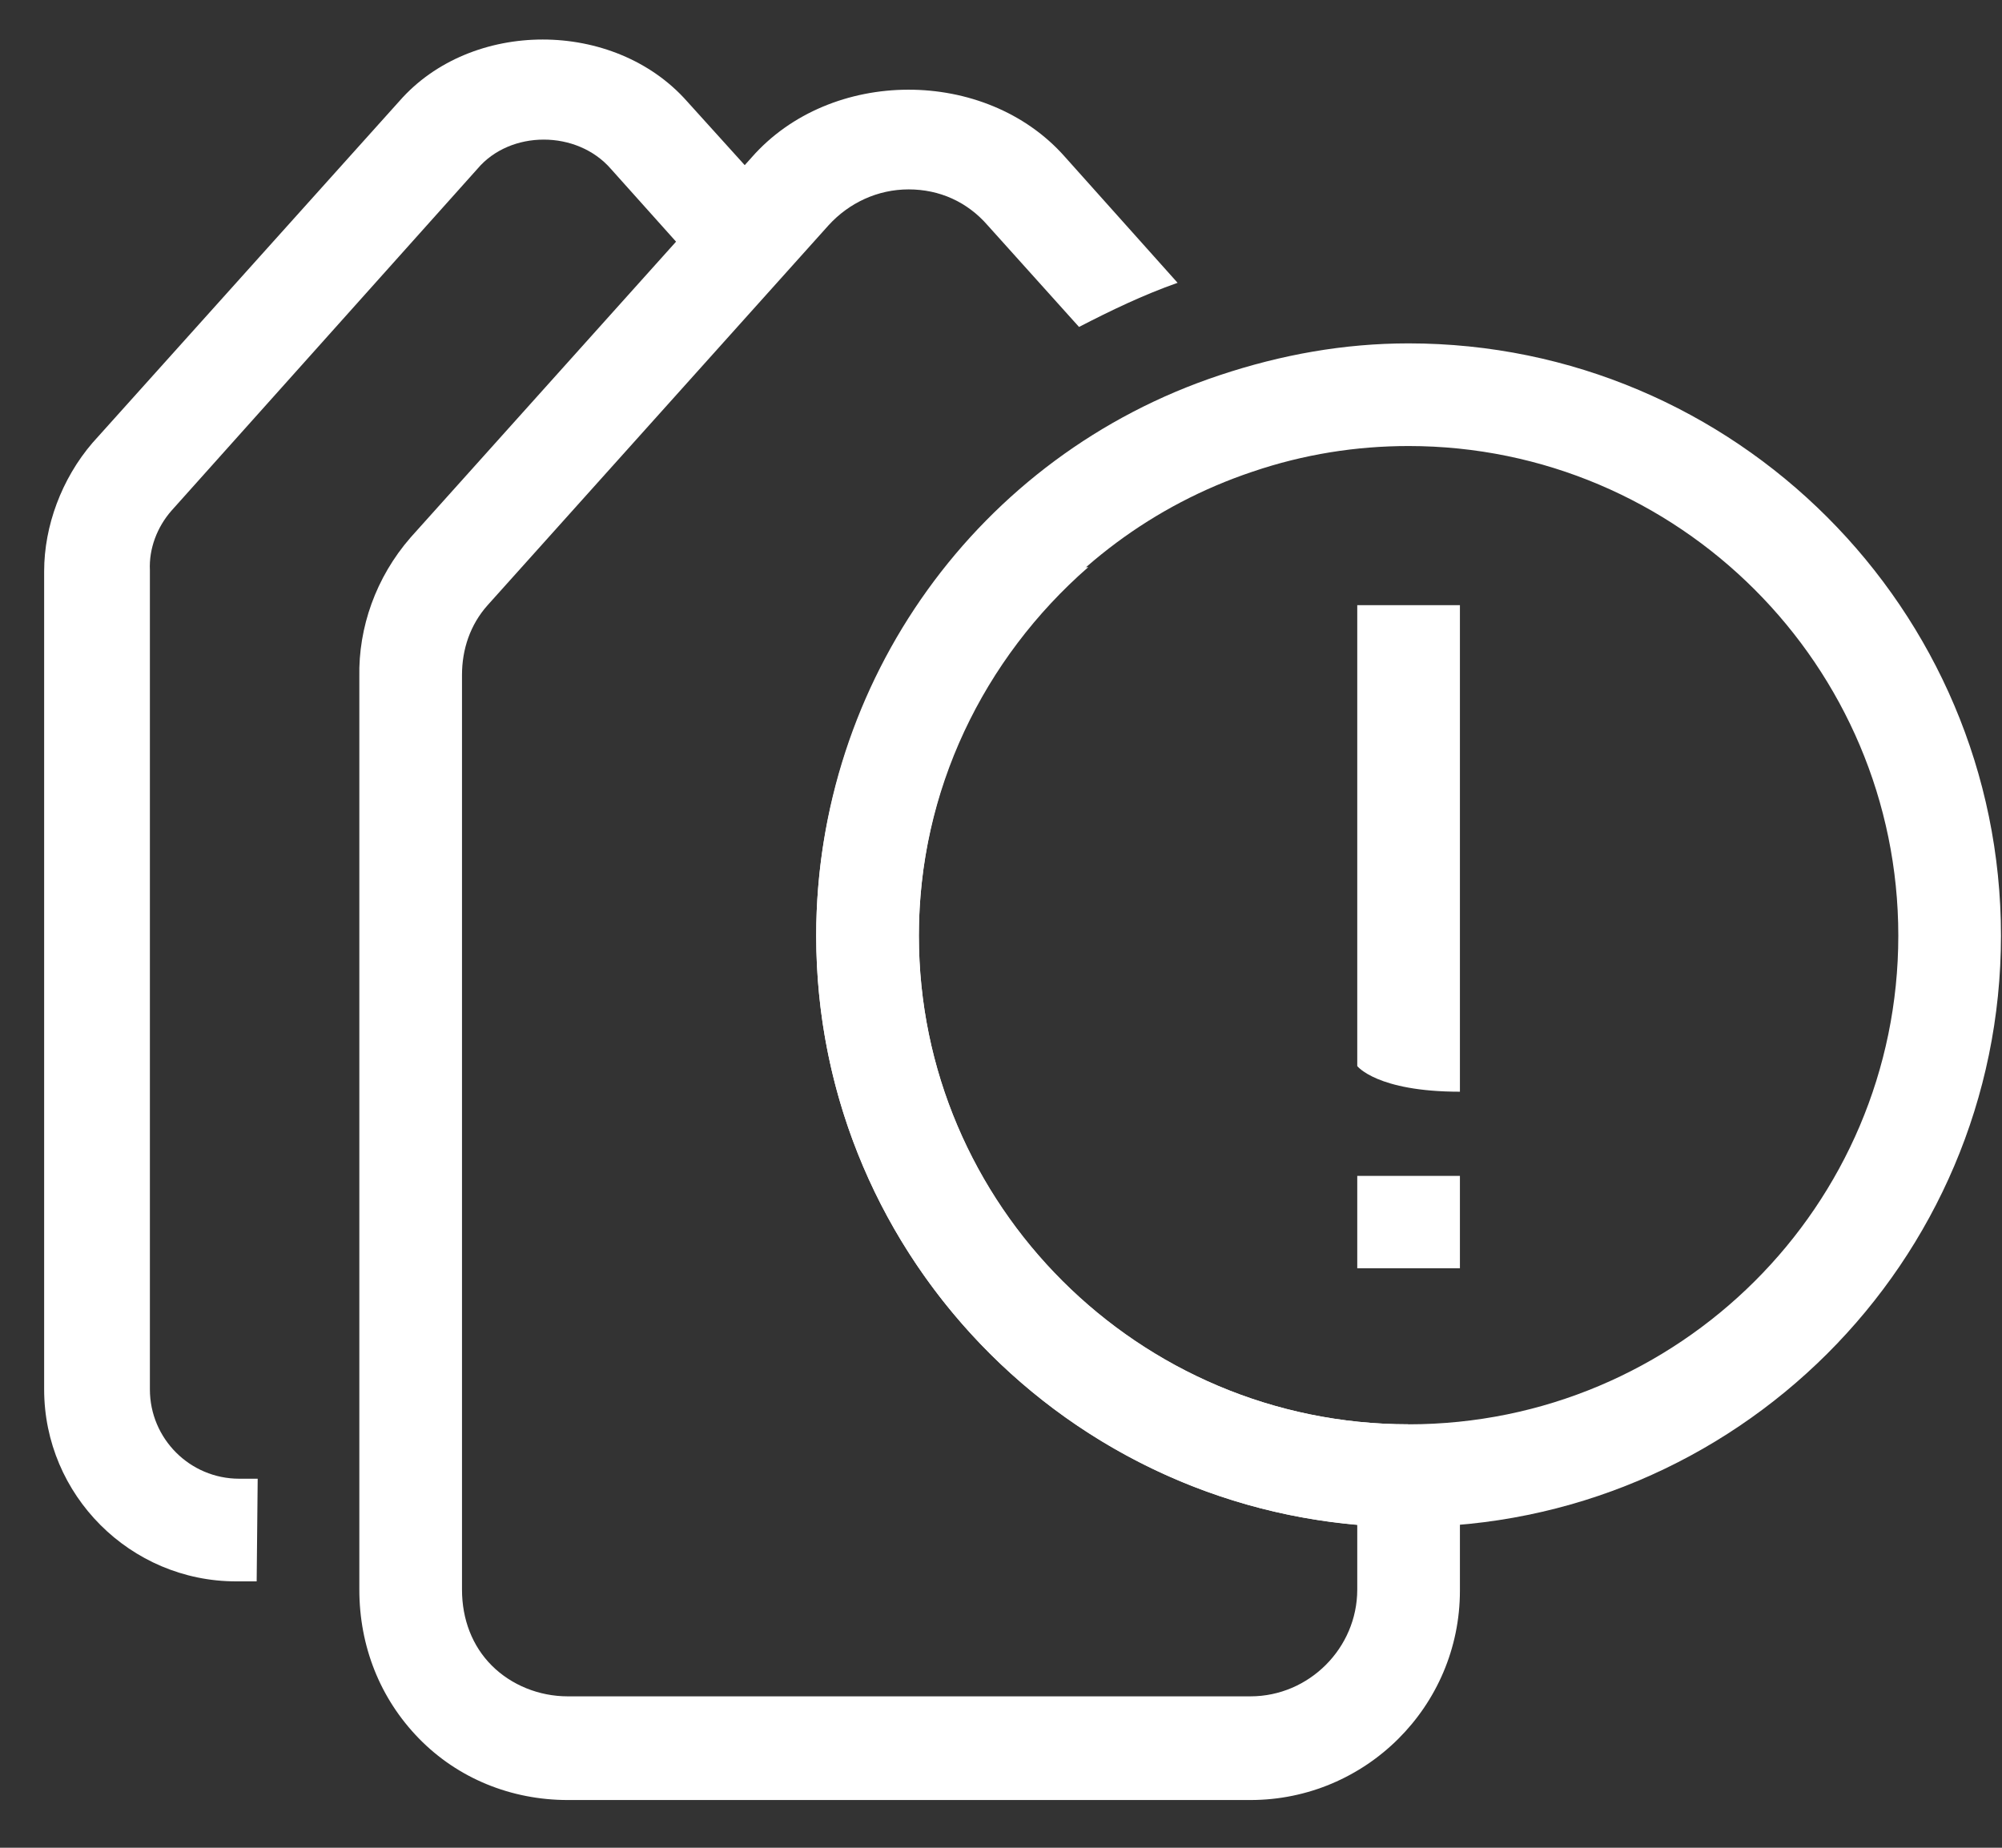
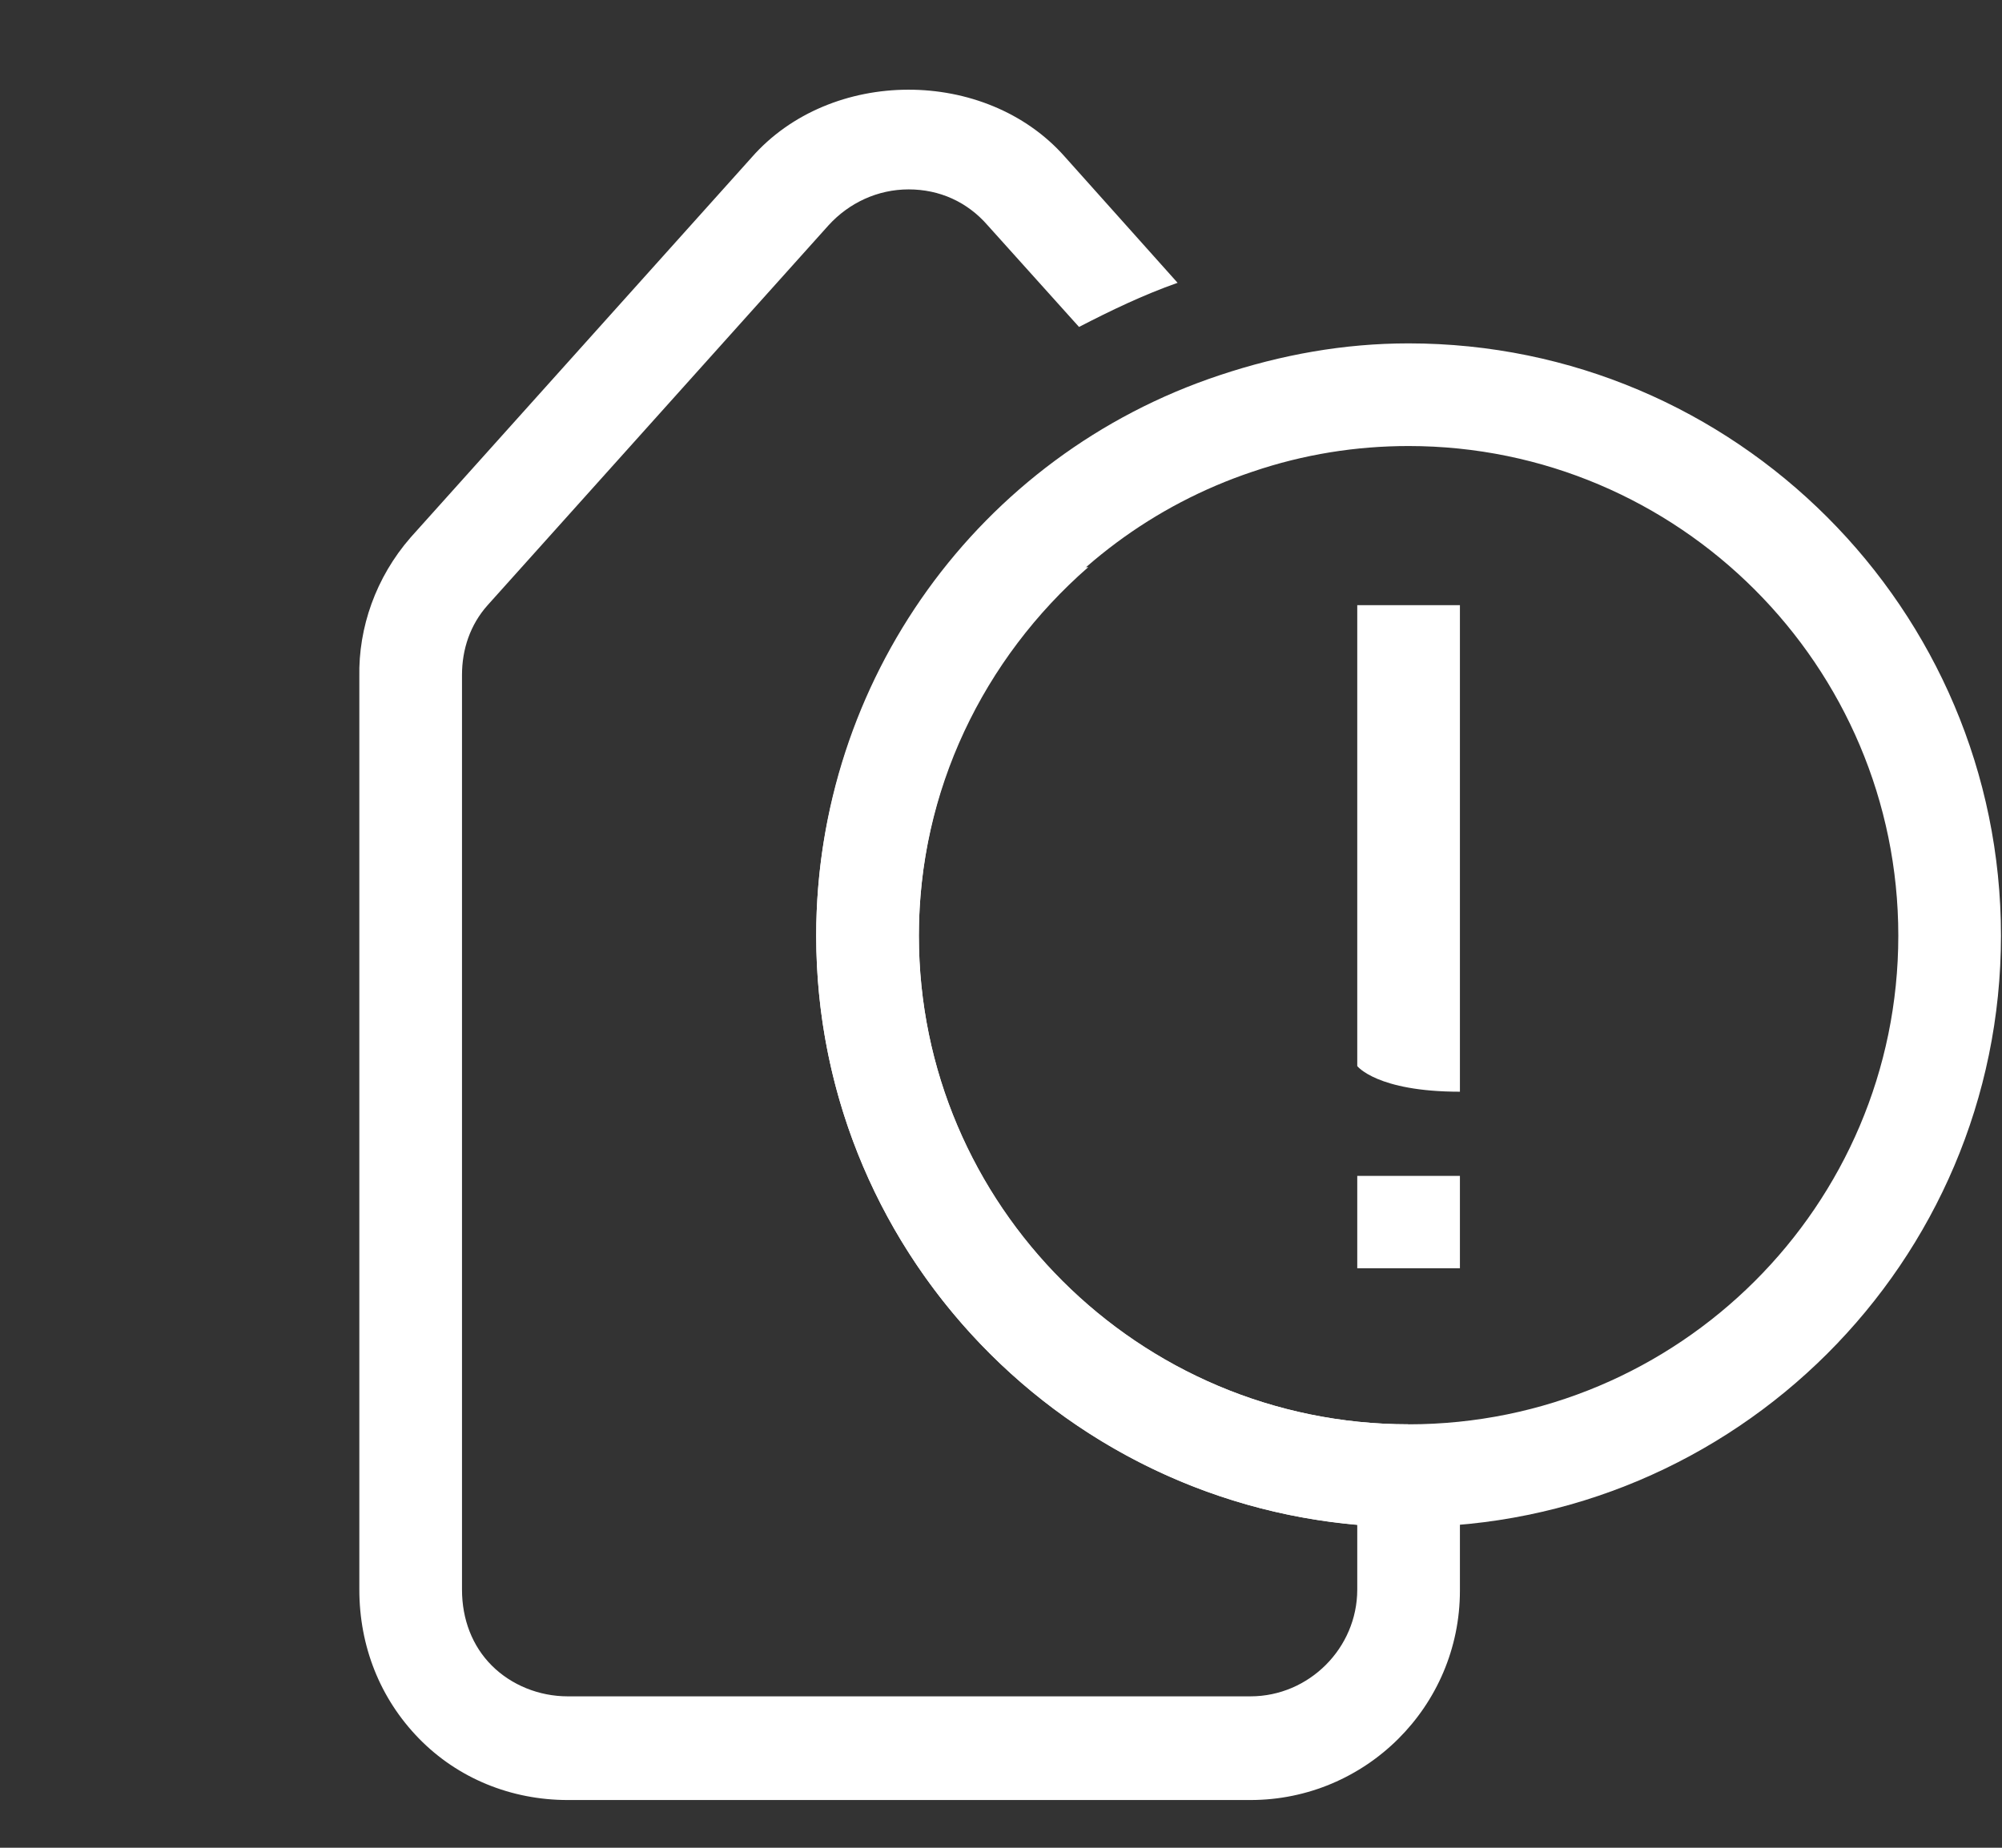
<svg xmlns="http://www.w3.org/2000/svg" width="39" height="36" viewBox="0 0 39 36" fill="none">
  <rect x="0" y="0" width="39" height="36" fill="#333333" stroke="none" />
-   <path d="M4.6 30.81C2.54 30.81 0.86 29.13 0.86 27.07V11.13C0.86 10.25 1.2 9.33 1.8 8.63L7.78 1.97C9.18 0.37 11.96 0.37 13.38 1.97L15.26 4.05L13.78 5.39L11.9 3.29C11.24 2.53 9.94 2.53 9.3 3.29L3.34 9.95C3.06 10.27 2.9 10.69 2.92 11.11V27.07C2.92 28.03 3.7 28.81 4.66 28.81H5.02L5 30.81H4.6Z" fill="white" />
  <path d="M27.44 29.75C21.08 29.75 15.9 24.59 15.9 18.23C15.9 13.27 19.06 8.87 23.76 7.31C24.96 6.91 26.18 6.69 27.44 6.69C33.8 6.69 38.98 11.87 38.98 18.23C38.98 24.59 33.8 29.75 27.44 29.75ZM27.44 8.69C26.42 8.69 25.4 8.85 24.4 9.19C20.52 10.49 17.9 14.13 17.9 18.23C17.9 23.47 22.18 27.75 27.44 27.75C32.7 27.75 36.98 23.49 36.98 18.23C36.98 12.97 32.7 8.69 27.44 8.69Z" fill="white" />
  <path d="M27.44 27.75C22.18 27.75 17.9 23.49 17.9 18.23C17.9 15.41 19.16 12.83 21.2 11.05H18.42C16.84 13.05 15.9 15.55 15.9 18.23C15.9 24.25 20.54 29.19 26.44 29.71V30.97C26.44 32.11 25.5 33.05 24.36 33.05H11.06C10.5 33.05 9.96 32.83 9.58 32.45C9.2 32.07 9 31.55 9 30.97V13.15C9 12.65 9.16 12.17 9.5 11.79L16.14 4.39C16.54 3.95 17.1 3.69 17.7 3.69C18.3 3.69 18.84 3.93 19.24 4.39L21.02 6.37C21.64 6.05 22.26 5.75 22.94 5.51L20.74 3.05C19.2 1.31 16.18 1.31 14.64 3.07L8 10.47C7.32 11.25 6.98 12.23 7 13.19V30.97C7 32.07 7.4 33.09 8.16 33.87C8.92 34.65 9.96 35.07 11.06 35.07H24.36C26.6 35.07 28.44 33.25 28.44 30.99V27.77H27.44V27.75Z" fill="white" />
  <path d="M26.44 20.77C26.44 20.77 26.82 21.27 28.44 21.27V11.79H26.44V20.77Z" fill="white" />
  <path d="M28.44 22.91H26.44V24.71H28.44V22.91Z" fill="white" />
</svg>